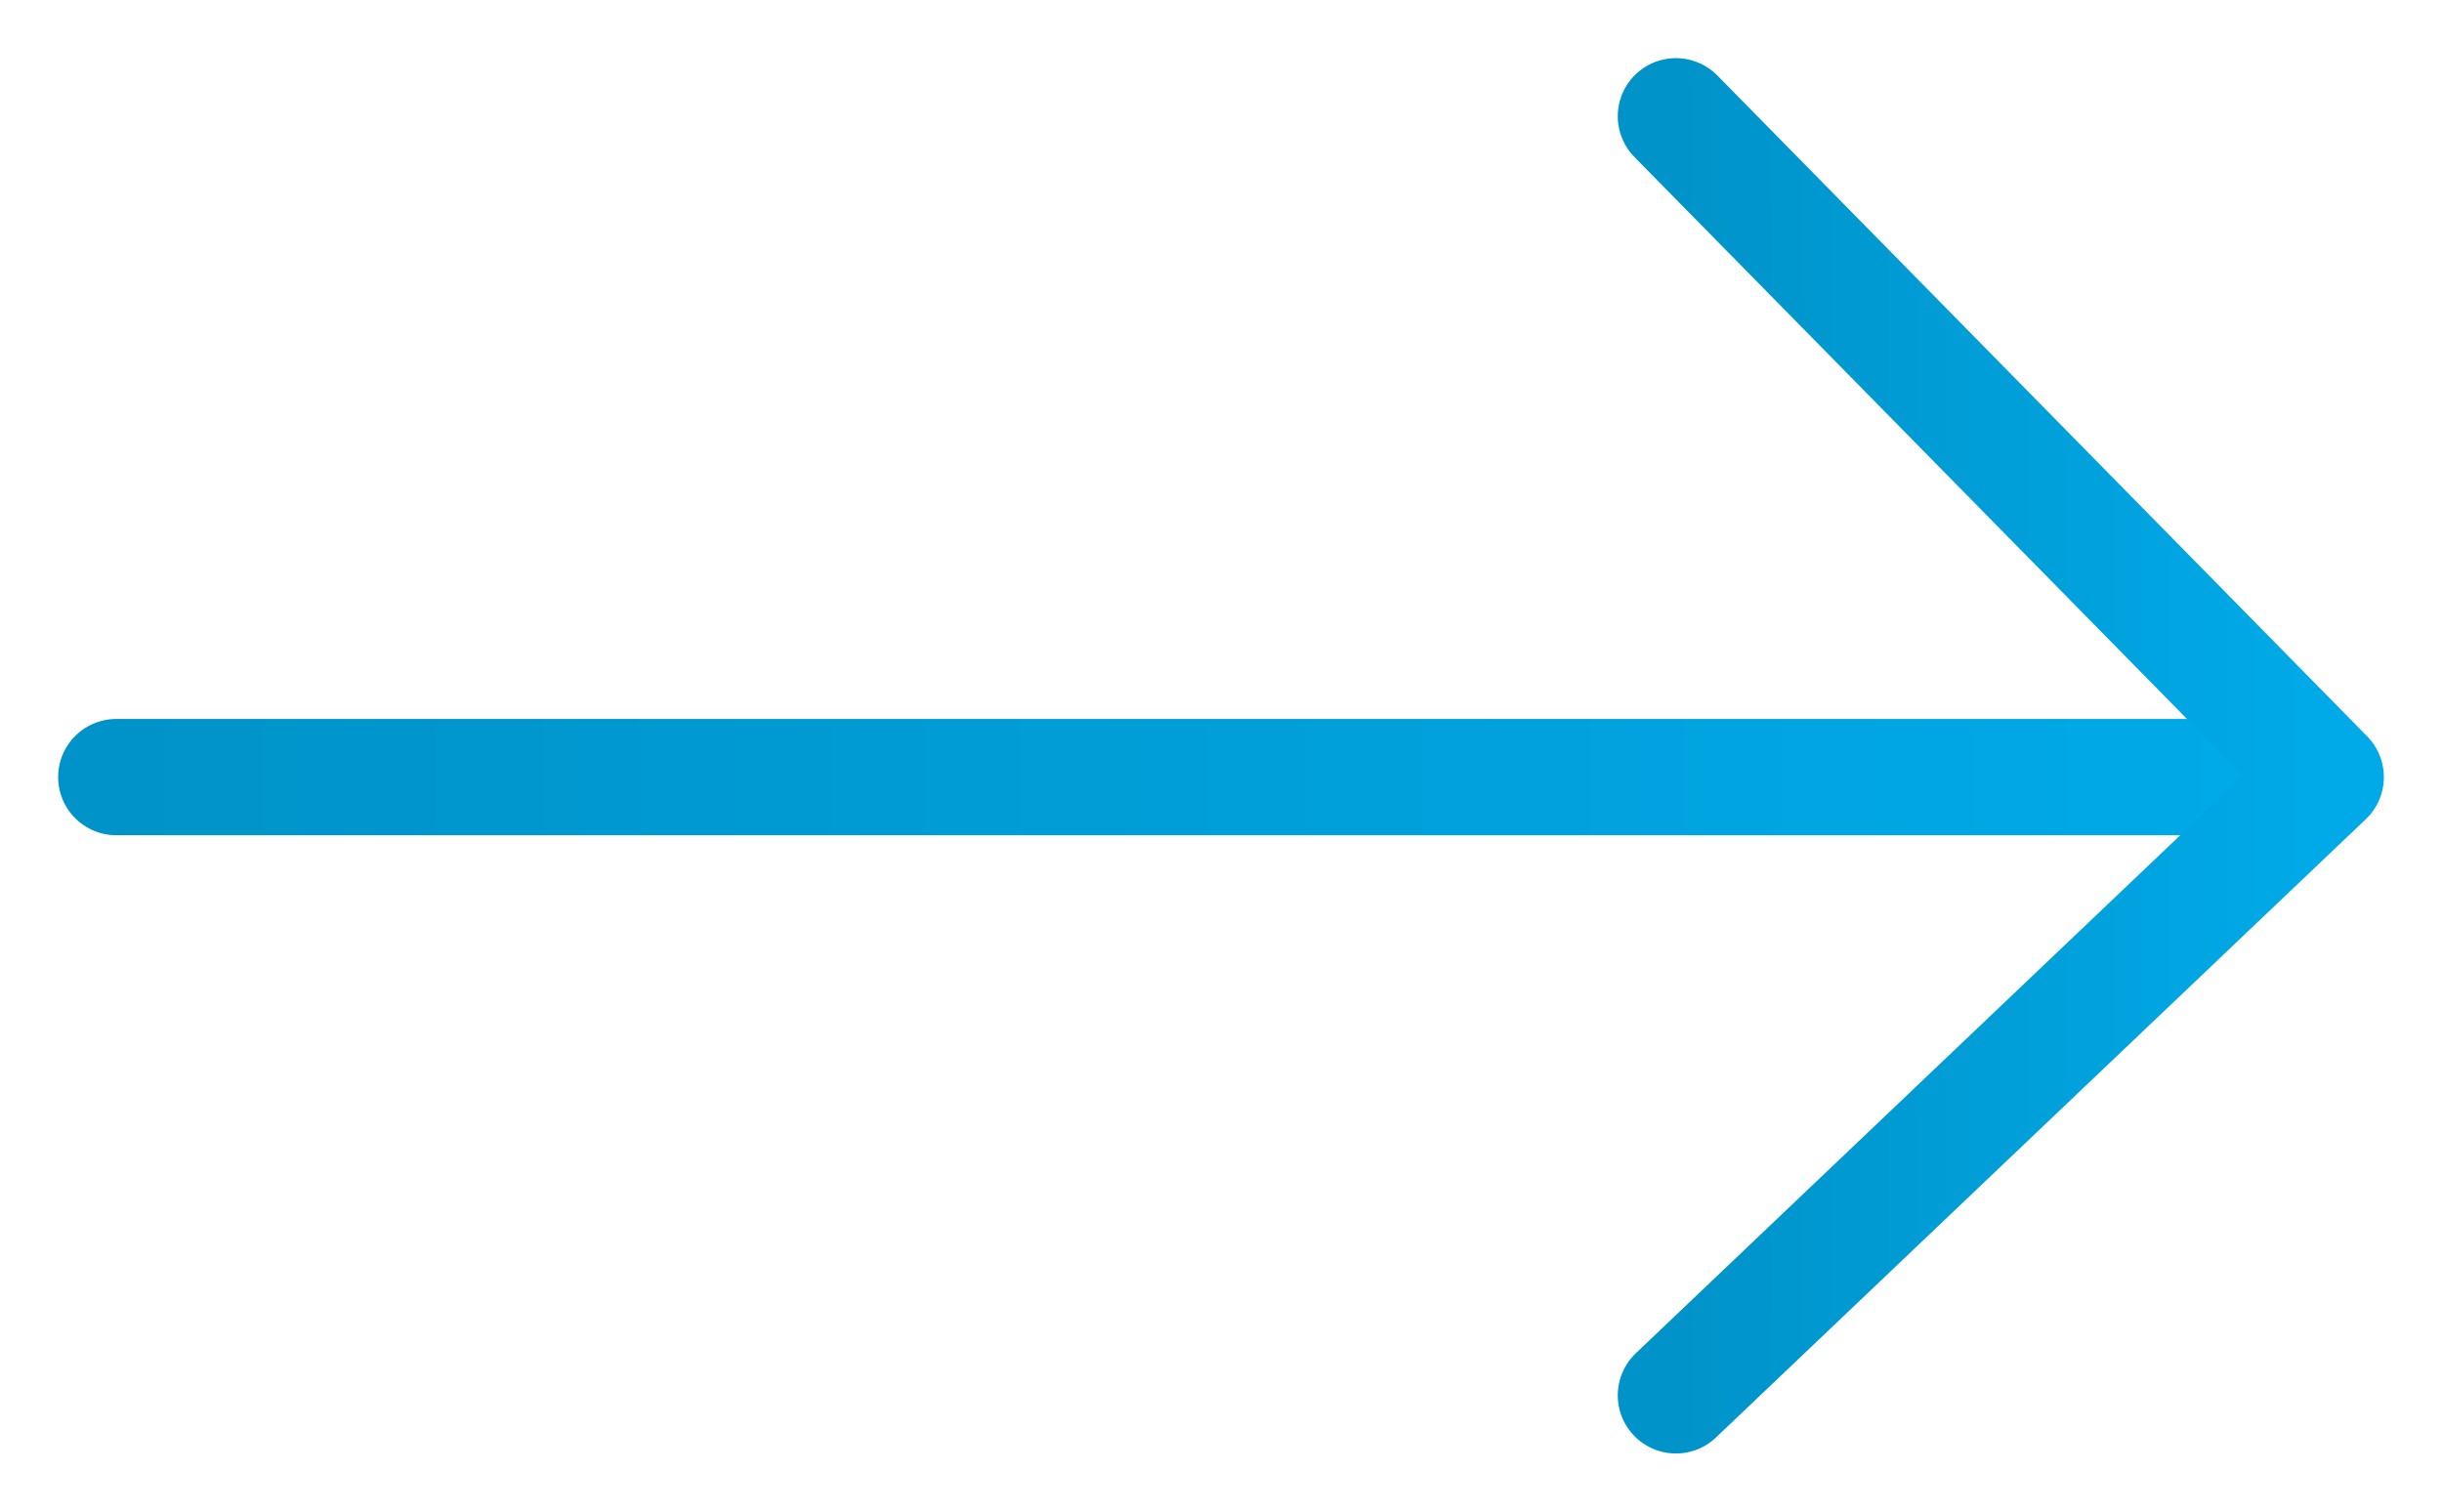
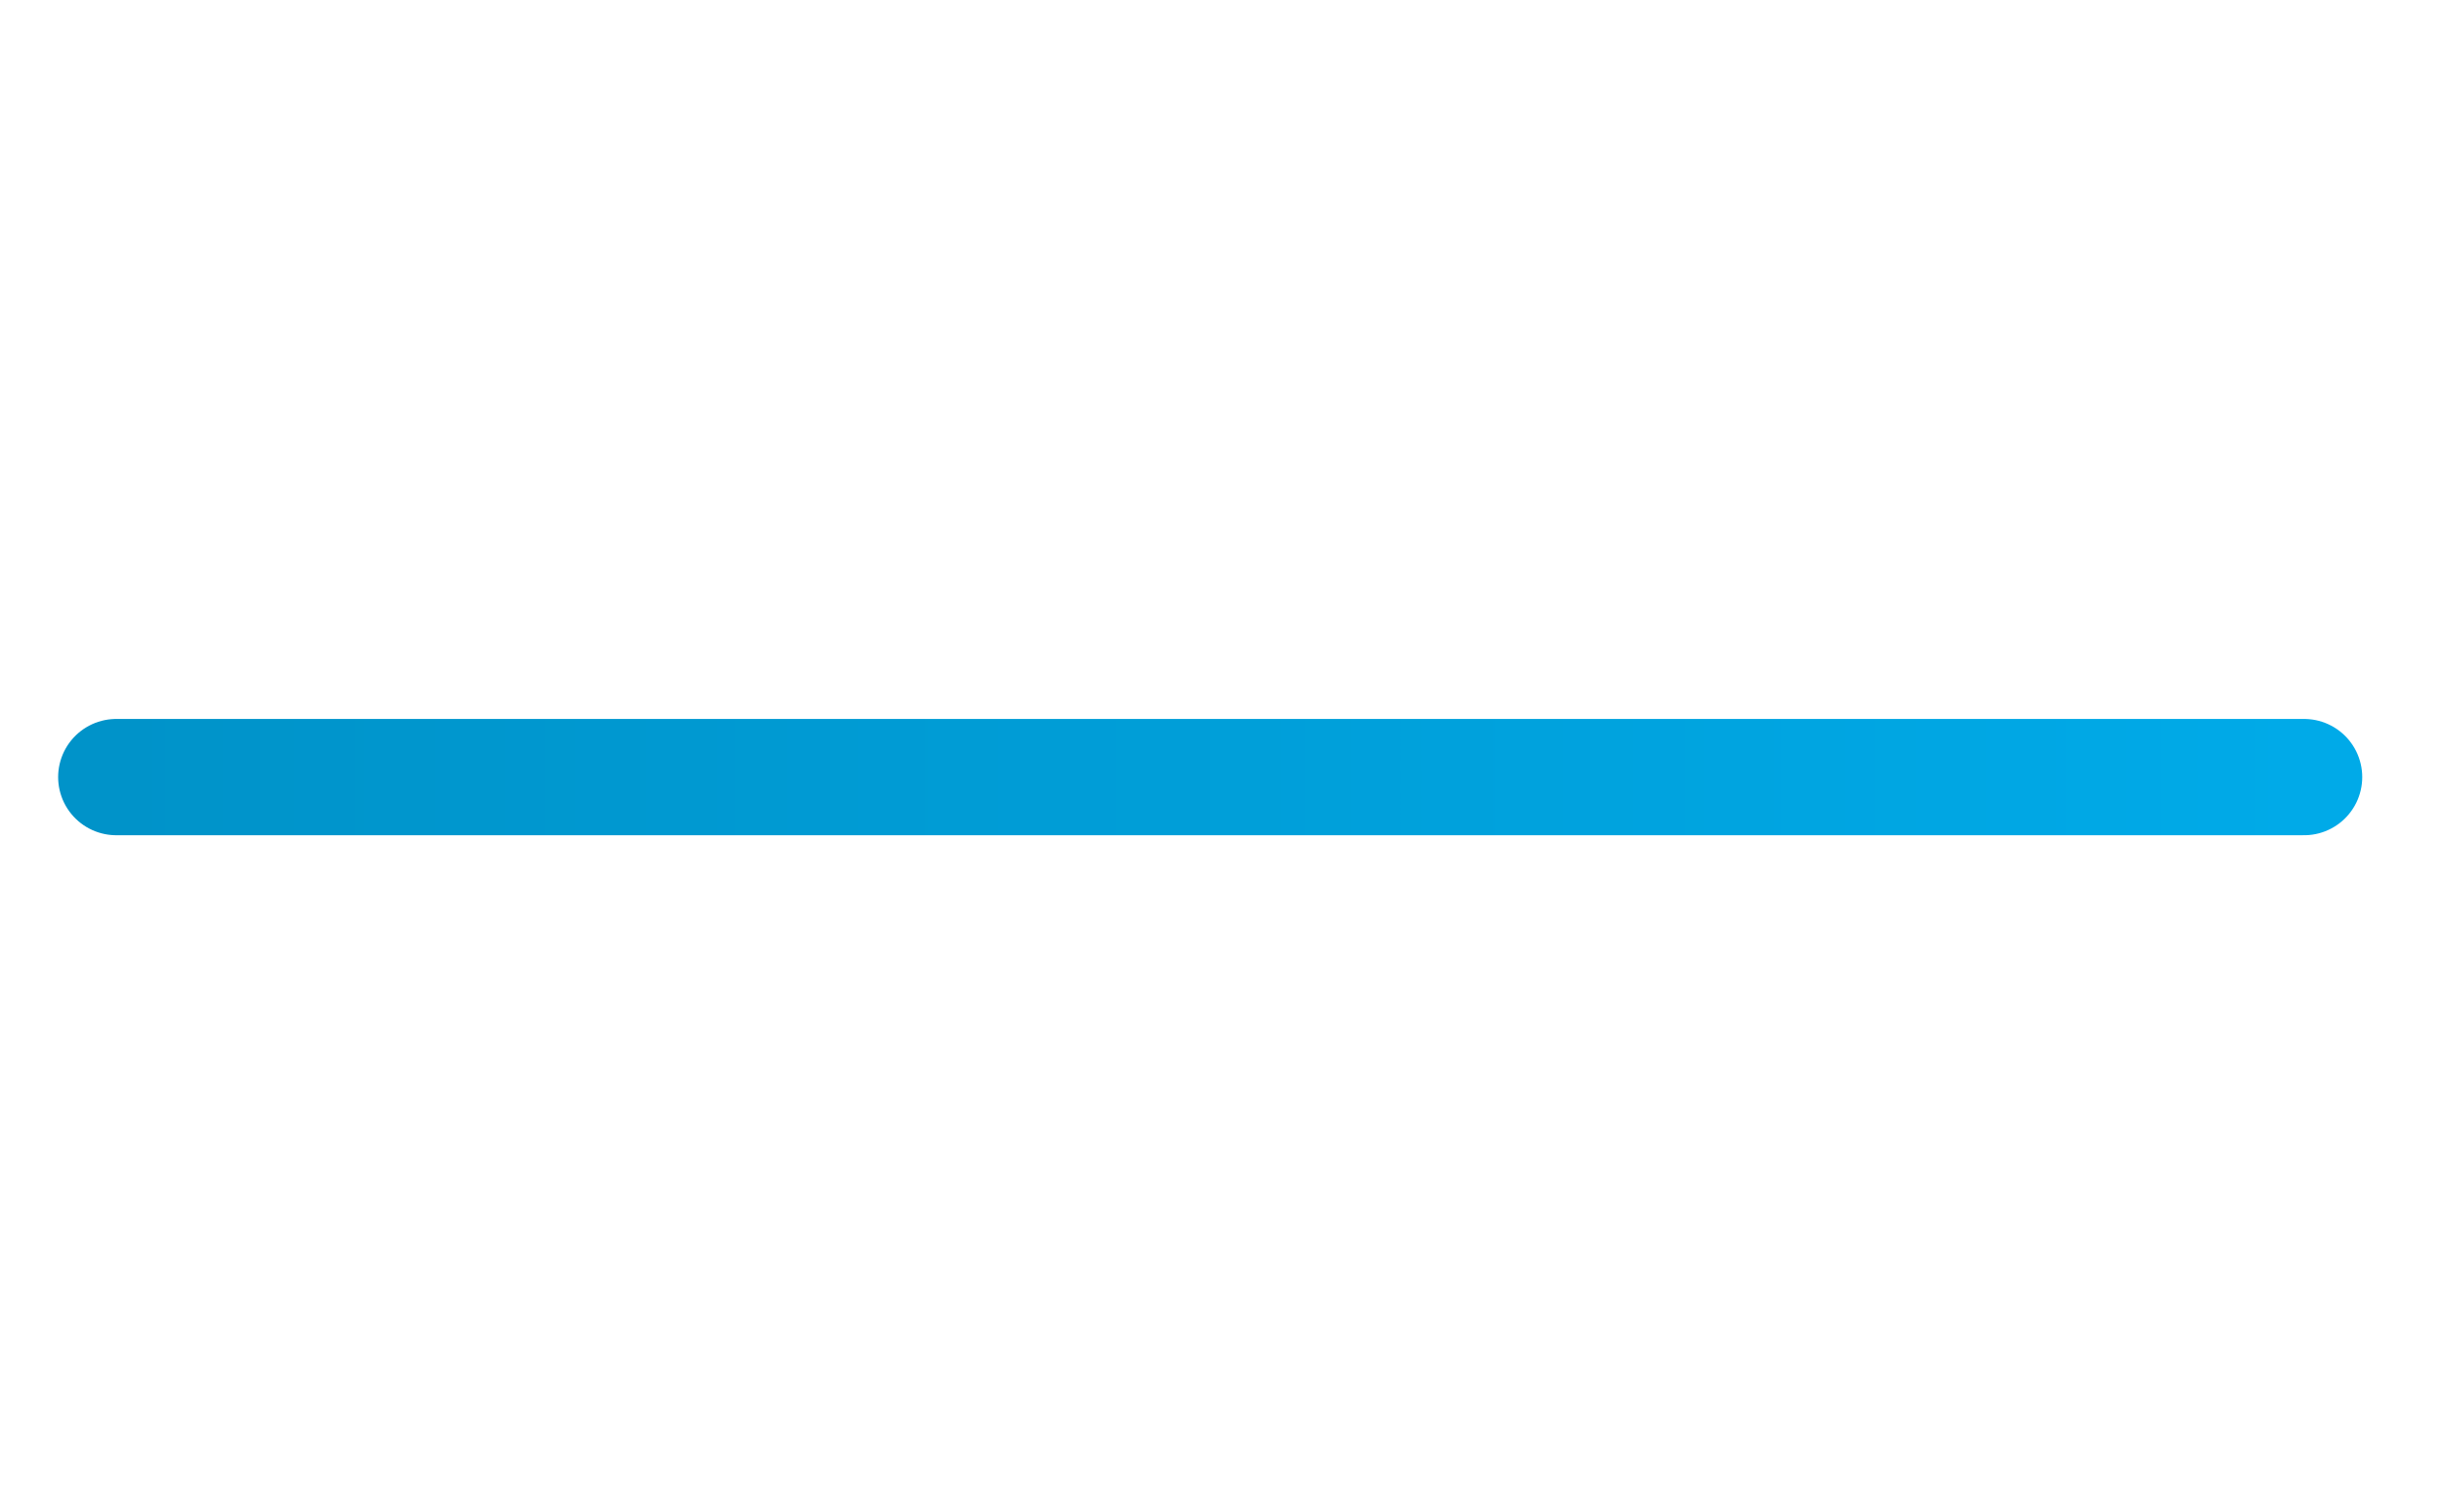
<svg xmlns="http://www.w3.org/2000/svg" width="21" height="13" viewBox="0 0 21 13" fill="none">
  <path d="M1 6.683H19.814" stroke="url(#paint0_linear)" stroke-linecap="round" stroke-linejoin="round" />
-   <path d="M14.412 1L20 6.683L14.412 12" stroke="url(#paint1_linear)" stroke-linecap="round" stroke-linejoin="round" />
  <defs>
    <linearGradient id="paint0_linear" x1="1" y1="7.183" x2="19.814" y2="7.183" gradientUnits="userSpaceOnUse">
      <stop stop-color="#0093C9" />
      <stop offset="1" stop-color="#00AAE8" />
    </linearGradient>
    <linearGradient id="paint1_linear" x1="14.412" y1="6.5" x2="20" y2="6.5" gradientUnits="userSpaceOnUse">
      <stop stop-color="#0093C9" />
      <stop offset="1" stop-color="#00AAE8" />
    </linearGradient>
  </defs>
</svg>